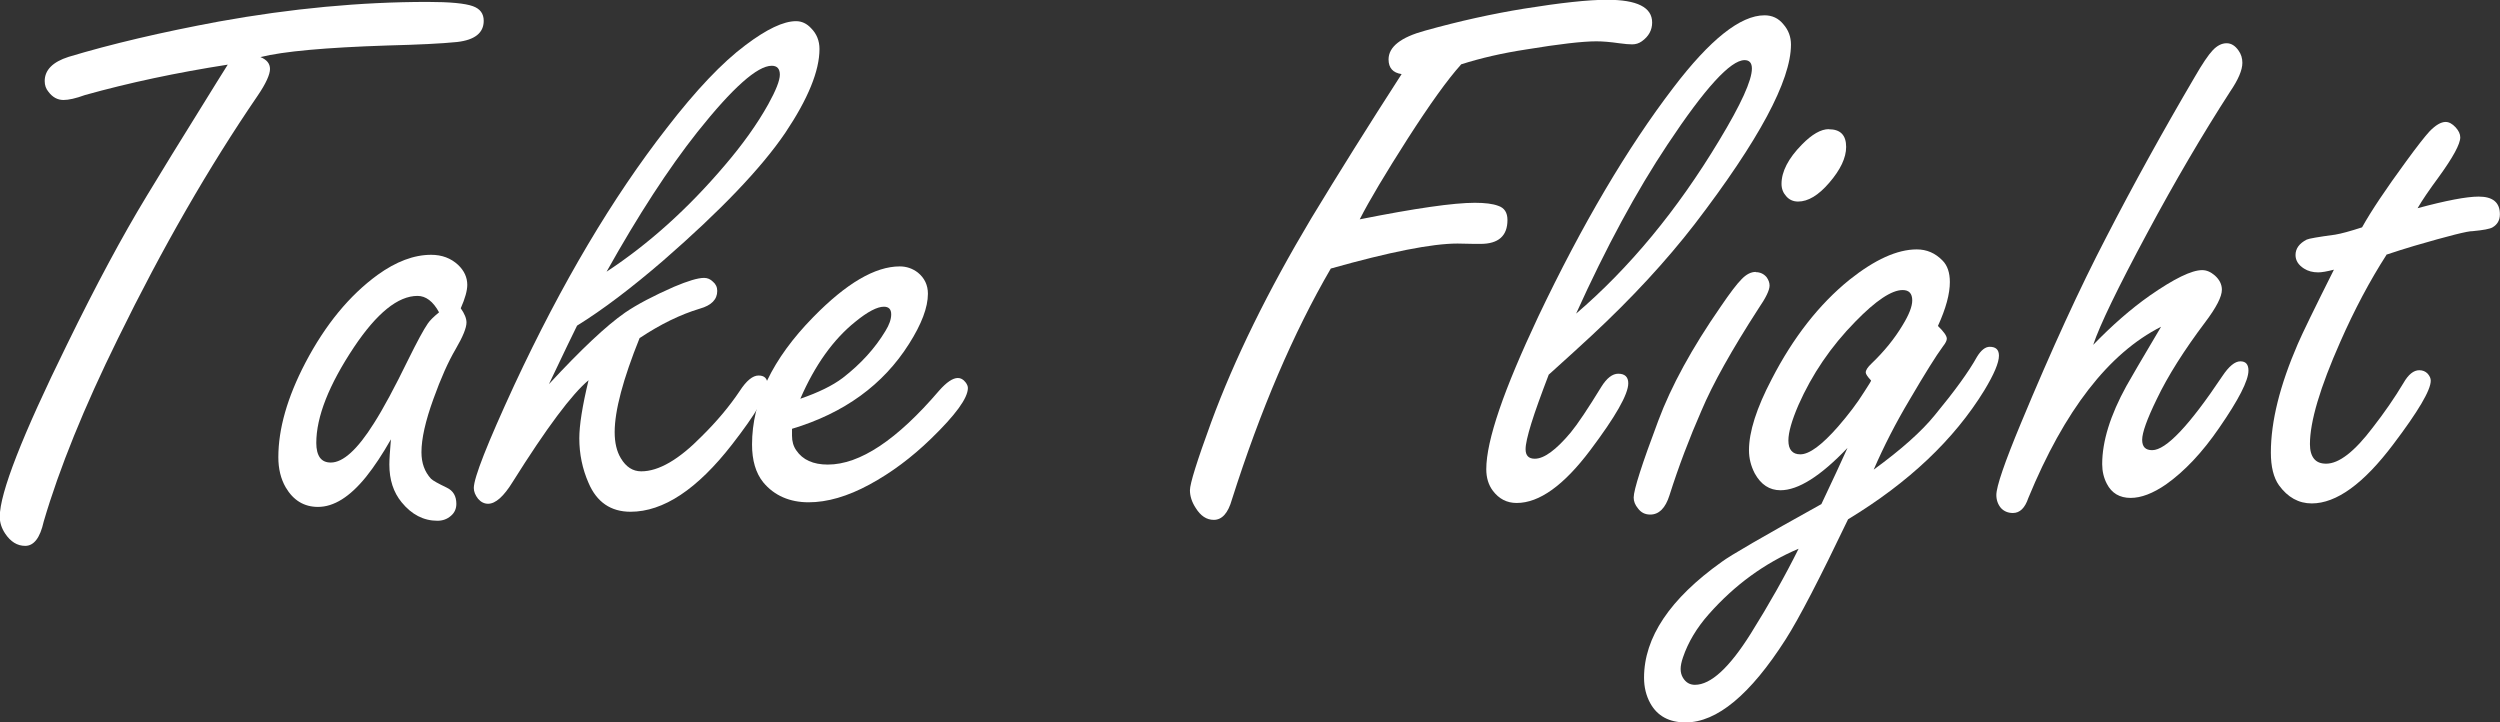
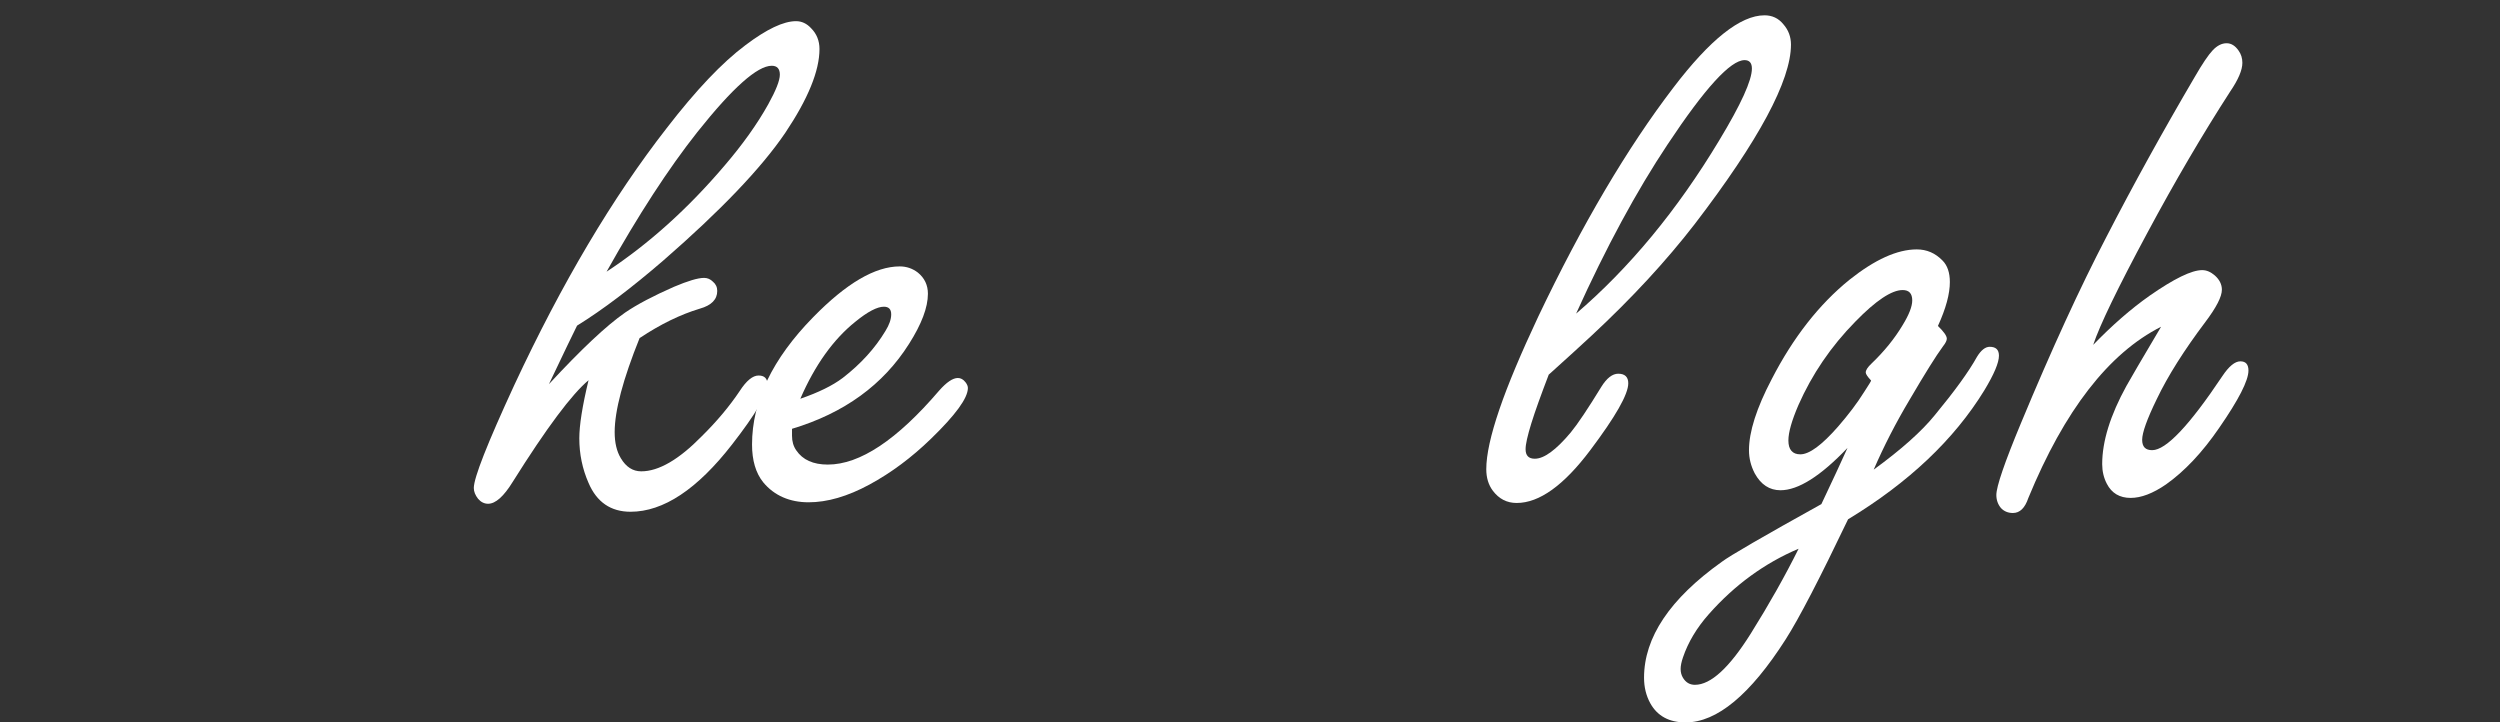
<svg xmlns="http://www.w3.org/2000/svg" id="_レイヤー_2" data-name="レイヤー 2" viewBox="0 0 222.03 64.16">
  <rect x="0" y="0" width="222.03" height="64.16" fill="#333333" stroke="none" />
  <defs>
    <style>
      .cls-1 {
        fill: #fff;
      }
    </style>
  </defs>
  <g id="_レイヤー_1-2" data-name="レイヤー 1">
    <g>
-       <path class="cls-1" d="M20.23,5.74c-4.56.71-8.78,1.61-12.68,2.7-.82.3-1.46.44-1.91.44-.52,0-.97-.24-1.33-.72-.23-.27-.34-.59-.34-.96,0-.98.71-1.7,2.12-2.15,3.78-1.14,8.24-2.19,13.36-3.14C25.87.75,32.05.17,37.97.17c2,0,3.35.13,4.03.38.64.23.96.66.96,1.3,0,1.07-.79,1.7-2.36,1.88-1.37.14-3.43.24-6.19.31-5.49.18-9.25.52-11.28,1.03.57.23.85.58.85,1.06s-.36,1.29-1.09,2.36c-4.33,6.33-8.47,13.52-12.41,21.57-3.01,6.11-5.21,11.53-6.6,16.27-.32,1.44-.87,2.15-1.64,2.15-.71,0-1.3-.37-1.78-1.09-.32-.48-.48-.98-.48-1.5,0-2.1,1.99-7.2,5.98-15.31,2.55-5.22,4.91-9.62,7.08-13.19.87-1.46,2.95-4.84,6.25-10.15l.92-1.47Z" />
-       <path class="cls-1" d="M34.73,39c-.75,1.32-1.49,2.44-2.22,3.35-1.44,1.78-2.86,2.67-4.27,2.67-1.23,0-2.19-.58-2.87-1.74-.43-.75-.65-1.64-.65-2.67,0-2.53.8-5.32,2.39-8.37,1.78-3.4,3.92-6,6.43-7.83,1.64-1.18,3.22-1.78,4.75-1.78.96,0,1.75.3,2.39.89.55.52.82,1.12.82,1.78,0,.5-.19,1.2-.58,2.08.34.48.51.9.51,1.26,0,.48-.32,1.26-.96,2.36-.66,1.12-1.32,2.6-1.98,4.44-.71,1.96-1.06,3.53-1.06,4.72,0,.96.28,1.74.85,2.36.16.16.63.42,1.4.79.57.27.85.75.85,1.44,0,.43-.16.79-.48,1.06-.34.3-.74.44-1.2.44-1.23,0-2.29-.55-3.18-1.64-.73-.89-1.09-2-1.09-3.35,0-.46.05-1.21.14-2.26ZM39,27.75c-.27-.5-.57-.87-.89-1.11-.32-.24-.66-.36-1.03-.36-1.73,0-3.61,1.52-5.64,4.55-2.23,3.35-3.35,6.19-3.35,8.51,0,.57.11,1,.32,1.3.22.3.54.44.97.44,1.09,0,2.37-1.16,3.83-3.49.82-1.28,1.83-3.16,3.04-5.64.8-1.62,1.38-2.69,1.74-3.21.18-.27.51-.6.99-.99Z" />
      <path class="cls-1" d="M56.81,30.01c-1.48,3.67-2.22,6.46-2.22,8.37,0,.93.18,1.71.55,2.32.46.77,1.06,1.16,1.81,1.16,1.55,0,3.34-1.04,5.37-3.11,1.34-1.32,2.47-2.67,3.38-4.03.59-.91,1.15-1.37,1.67-1.37s.79.26.79.79c0,.87-1.05,2.64-3.14,5.33-3.1,3.99-6.11,5.98-9.02,5.98-1.75,0-3-.85-3.73-2.56-.55-1.25-.82-2.58-.82-3.96,0-1.16.27-2.88.82-5.16-1.48,1.23-3.73,4.24-6.73,9.02-.8,1.3-1.53,1.95-2.19,1.95-.34,0-.64-.15-.89-.44-.25-.32-.38-.64-.38-.96,0-.91,1.2-3.95,3.59-9.13,4.22-9.05,8.73-16.66,13.54-22.83,2.6-3.37,4.93-5.83,7.01-7.38,1.87-1.41,3.36-2.12,4.48-2.12.5,0,.95.21,1.33.62.5.5.75,1.12.75,1.85,0,1.94-1.01,4.42-3.04,7.45-2.12,3.12-5.72,6.89-10.8,11.31-2.85,2.46-5.41,4.4-7.69,5.81-.3.59-1.13,2.32-2.5,5.2,2.85-3.08,5.1-5.2,6.77-6.36,1.07-.73,2.52-1.49,4.34-2.29,1.23-.52,2.12-.79,2.67-.79.3,0,.56.11.79.34.25.21.38.48.38.82,0,.75-.51,1.28-1.54,1.57-1.73.52-3.51,1.39-5.33,2.6ZM53.87,24.13c3.74-2.46,7.22-5.59,10.46-9.4,1.62-1.89,2.92-3.71,3.9-5.47.68-1.23,1.03-2.11,1.03-2.63s-.24-.79-.72-.79c-1.28,0-3.48,1.96-6.6,5.88-2.58,3.26-5.26,7.39-8.07,12.41Z" />
      <path class="cls-1" d="M70.34,38.08v.62c0,.5.12.93.38,1.3.57.84,1.5,1.26,2.8,1.26,2.85,0,6.14-2.19,9.88-6.56.66-.75,1.22-1.13,1.67-1.13.25,0,.48.12.68.38.14.18.21.35.21.51,0,.89-1.09,2.39-3.28,4.51-1.71,1.66-3.53,3.02-5.47,4.07-1.94,1.05-3.74,1.57-5.4,1.57s-3.05-.59-4.03-1.78c-.66-.82-.99-1.94-.99-3.35,0-3.85,1.81-7.62,5.43-11.31,2.94-3.01,5.5-4.51,7.69-4.51.59,0,1.13.18,1.61.55.59.48.89,1.11.89,1.88,0,1.21-.56,2.69-1.67,4.44-2.3,3.65-5.77,6.16-10.39,7.55ZM71.09,35.41c1.59-.55,2.85-1.16,3.76-1.85,1.59-1.23,2.86-2.62,3.79-4.17.34-.55.51-1.04.51-1.47,0-.46-.22-.68-.65-.68-.59,0-1.44.44-2.53,1.33-1.96,1.57-3.59,3.85-4.89,6.84Z" />
-       <path class="cls-1" d="M129.75,5.74c-1.19,1.32-2.76,3.51-4.72,6.56-1.98,3.1-3.41,5.49-4.27,7.18,4.92-.98,8.33-1.47,10.22-1.47.91,0,1.61.09,2.08.27.55.18.82.6.82,1.26,0,1.41-.8,2.12-2.39,2.12h-.55c-.68-.02-1.19-.03-1.5-.03-2.26,0-6,.74-11.25,2.22-3.33,5.72-6.25,12.56-8.78,20.51-.34,1.21-.88,1.81-1.61,1.81-.64,0-1.17-.35-1.61-1.06-.34-.52-.51-1.05-.51-1.57,0-.59.63-2.6,1.88-6.02,2.07-5.63,5.04-11.67,8.89-18.12,2.44-4.03,5.12-8.31,8.03-12.82-.77-.11-1.16-.55-1.16-1.3,0-1.12,1.08-1.97,3.25-2.56,3.01-.84,5.94-1.49,8.78-1.95,3.24-.52,5.7-.79,7.38-.79,2.67,0,4,.67,4,2.02,0,.68-.31,1.24-.92,1.67-.25.18-.54.27-.85.27-.27,0-.66-.03-1.16-.1-.77-.11-1.45-.17-2.02-.17-1.23,0-3.3.24-6.22.72-2.1.32-4.03.76-5.81,1.33Z" />
      <path class="cls-1" d="M137.54,33.29c-.68,1.78-1.2,3.21-1.54,4.31s-.51,1.86-.51,2.29c0,.57.27.85.82.85.82,0,1.88-.77,3.18-2.32.62-.75,1.53-2.11,2.73-4.07.48-.77.98-1.16,1.5-1.16.59,0,.89.29.89.85,0,.98-1.13,2.96-3.38,5.95-2.35,3.12-4.52,4.68-6.53,4.68-.87,0-1.57-.36-2.12-1.09-.39-.52-.58-1.16-.58-1.91,0-1.28.39-3.04,1.16-5.3s1.93-5,3.45-8.24c3.92-8.23,7.92-15,12-20.34,3.26-4.28,5.96-6.43,8.1-6.43.68,0,1.24.26,1.67.79.46.52.68,1.13.68,1.81,0,3.19-2.85,8.5-8.54,15.93-2.55,3.3-5.61,6.61-9.16,9.91-.93.87-2.21,2.03-3.83,3.49ZM139.97,27.86c4.74-4.06,8.98-9.18,12.71-15.38,1.94-3.21,2.91-5.34,2.91-6.39,0-.5-.22-.75-.65-.75-1.25,0-3.53,2.5-6.84,7.49-2.73,4.1-5.45,9.11-8.13,15.04Z" />
-       <path class="cls-1" d="M155.93,24.17c.39,0,.71.15.96.44.18.25.27.5.27.75,0,.41-.33,1.09-.99,2.05-2.37,3.67-4.06,6.69-5.06,9.06-1.07,2.44-2.02,4.94-2.84,7.52-.36,1.14-.93,1.71-1.71,1.71-.46,0-.82-.18-1.09-.55-.25-.3-.38-.62-.38-.96,0-.68.73-2.96,2.19-6.84,1.14-3.05,2.98-6.43,5.54-10.12.82-1.21,1.44-2.02,1.85-2.43.41-.43.83-.65,1.26-.65ZM162.42,11.48c1.03,0,1.54.52,1.54,1.57,0,.96-.5,2.02-1.5,3.18-.96,1.12-1.88,1.67-2.77,1.67-.43,0-.79-.16-1.06-.48-.27-.3-.41-.66-.41-1.09,0-1.09.6-2.26,1.81-3.49.89-.91,1.69-1.37,2.39-1.37Z" />
-       <path class="cls-1" d="M166.42,41.7c2.44-1.78,4.25-3.39,5.43-4.85,1.75-2.12,3-3.84,3.73-5.16.36-.59.74-.89,1.13-.89.55,0,.82.26.82.79,0,.62-.43,1.64-1.3,3.08-2.69,4.38-6.72,8.19-12.1,11.45-2.51,5.24-4.35,8.8-5.54,10.66-3.14,4.92-6.11,7.38-8.89,7.38-1.46,0-2.51-.57-3.14-1.71-.36-.66-.55-1.41-.55-2.26,0-3.58,2.3-7.01,6.9-10.29.73-.55,3.68-2.26,8.85-5.13,1-2.12,1.78-3.78,2.32-4.99-2.39,2.51-4.38,3.76-5.95,3.76-.98,0-1.74-.5-2.29-1.5-.34-.66-.51-1.34-.51-2.05,0-1.64.67-3.75,2.02-6.32,1.91-3.71,4.22-6.65,6.9-8.82,2.26-1.8,4.25-2.7,5.98-2.7.89,0,1.65.33,2.29.99.43.43.65,1.07.65,1.91,0,1.05-.35,2.35-1.06,3.9.52.5.79.88.79,1.13,0,.16-.11.39-.34.68-.62.84-1.61,2.43-2.97,4.75-1.21,2.03-2.27,4.09-3.18,6.19ZM159.72,48.74c-3.01,1.28-5.66,3.21-7.96,5.81-1.07,1.21-1.83,2.48-2.29,3.83-.14.41-.21.75-.21,1.03,0,.3.07.56.21.79.25.41.6.62,1.06.62,1.41,0,3.06-1.52,4.96-4.55,1.64-2.62,3.05-5.13,4.24-7.52ZM166.18,33.8c-.32-.34-.48-.58-.48-.72,0-.21.17-.47.51-.79,1.14-1.09,2.06-2.23,2.77-3.42.57-.93.85-1.66.85-2.19,0-.62-.29-.92-.85-.92-.98,0-2.38.93-4.2,2.8-2.17,2.21-3.85,4.68-5.06,7.42-.59,1.37-.89,2.42-.89,3.14,0,.41.09.72.27.92.18.21.44.31.79.31.8,0,1.91-.82,3.35-2.46.91-1.05,1.69-2.07,2.32-3.08.43-.66.64-1,.62-1.03Z" />
+       <path class="cls-1" d="M166.42,41.7c2.44-1.78,4.25-3.39,5.43-4.85,1.75-2.12,3-3.84,3.73-5.16.36-.59.74-.89,1.13-.89.55,0,.82.26.82.79,0,.62-.43,1.64-1.3,3.08-2.69,4.38-6.72,8.19-12.1,11.45-2.51,5.24-4.35,8.8-5.54,10.66-3.14,4.92-6.11,7.38-8.89,7.38-1.46,0-2.51-.57-3.14-1.71-.36-.66-.55-1.41-.55-2.26,0-3.58,2.3-7.01,6.9-10.29.73-.55,3.68-2.26,8.85-5.13,1-2.12,1.78-3.78,2.32-4.99-2.39,2.51-4.38,3.76-5.95,3.76-.98,0-1.74-.5-2.29-1.5-.34-.66-.51-1.34-.51-2.05,0-1.64.67-3.75,2.02-6.32,1.91-3.71,4.22-6.65,6.9-8.82,2.26-1.8,4.25-2.7,5.98-2.7.89,0,1.65.33,2.29.99.43.43.65,1.07.65,1.91,0,1.05-.35,2.35-1.06,3.9.52.5.79.88.79,1.13,0,.16-.11.39-.34.68-.62.84-1.61,2.43-2.97,4.75-1.21,2.03-2.27,4.09-3.18,6.19ZM159.72,48.74c-3.01,1.28-5.66,3.21-7.96,5.81-1.07,1.21-1.83,2.48-2.29,3.83-.14.41-.21.75-.21,1.03,0,.3.07.56.21.79.25.41.6.62,1.06.62,1.41,0,3.06-1.52,4.96-4.55,1.64-2.62,3.05-5.13,4.24-7.52M166.18,33.8c-.32-.34-.48-.58-.48-.72,0-.21.17-.47.51-.79,1.14-1.09,2.06-2.23,2.77-3.42.57-.93.85-1.66.85-2.19,0-.62-.29-.92-.85-.92-.98,0-2.38.93-4.2,2.8-2.17,2.21-3.85,4.68-5.06,7.42-.59,1.37-.89,2.42-.89,3.14,0,.41.09.72.27.92.18.21.44.31.79.31.8,0,1.91-.82,3.35-2.46.91-1.05,1.69-2.07,2.32-3.08.43-.66.64-1,.62-1.03Z" />
      <path class="cls-1" d="M185.87,30.66c1.69-1.75,3.37-3.22,5.06-4.41,2.16-1.5,3.71-2.26,4.65-2.26.39,0,.76.16,1.13.48.41.37.62.79.62,1.26,0,.62-.49,1.57-1.47,2.87-1.89,2.51-3.33,4.79-4.31,6.84-.87,1.78-1.3,2.99-1.3,3.62s.3.92.89.92c1.23,0,3.3-2.19,6.22-6.56.59-.89,1.13-1.33,1.61-1.33s.72.27.72.82c0,.89-.87,2.59-2.6,5.09-1.5,2.19-3.08,3.86-4.72,5.02-1.16.8-2.21,1.2-3.14,1.2-.98,0-1.69-.42-2.12-1.26-.27-.52-.41-1.1-.41-1.74,0-2.03.72-4.34,2.15-6.94.34-.62,1.37-2.37,3.08-5.26-4.65,2.35-8.58,7.42-11.79,15.21-.3.89-.75,1.33-1.37,1.33-.43,0-.79-.15-1.06-.44-.27-.32-.41-.71-.41-1.16,0-.75.73-2.88,2.19-6.39,2.71-6.52,5.24-12.03,7.59-16.54,2.35-4.56,4.96-9.29,7.83-14.18.68-1.18,1.22-1.98,1.61-2.39.39-.41.8-.62,1.23-.62.41,0,.76.22,1.06.65.23.32.34.68.34,1.09,0,.64-.36,1.49-1.09,2.56-2.46,3.81-4.91,7.99-7.35,12.54-2.62,4.88-4.23,8.2-4.82,9.98Z" />
-       <path class="cls-1" d="M211.95,22.63c-1.48,2.3-2.85,4.88-4.1,7.72-1.8,4.06-2.7,7.09-2.7,9.09,0,.57.12,1,.36,1.3.24.3.6.44,1.08.44,1.14,0,2.52-1.07,4.14-3.21,1.03-1.32,1.94-2.64,2.73-3.96.43-.75.9-1.13,1.4-1.13.3,0,.55.1.75.31.18.21.27.41.27.62,0,.84-1.11,2.72-3.32,5.64-2.64,3.51-5.06,5.26-7.25,5.26-1.16,0-2.13-.54-2.91-1.61-.48-.68-.72-1.65-.72-2.91,0-2.76.8-5.97,2.39-9.64.39-.91,1.46-3.11,3.21-6.6-.62.16-1.08.24-1.4.24-.48,0-.9-.11-1.26-.34-.5-.32-.75-.72-.75-1.2,0-.57.33-1.03.99-1.37.18-.09,1.03-.24,2.53-.44.55-.09,1.34-.31,2.39-.65.8-1.44,2.1-3.38,3.9-5.84,1-1.37,1.7-2.26,2.08-2.67.55-.57,1.03-.85,1.44-.85.3,0,.59.16.89.48.27.3.41.59.41.89,0,.59-.64,1.77-1.91,3.52-.84,1.14-1.47,2.06-1.88,2.77,2.53-.68,4.34-1.03,5.43-1.03,1.25,0,1.88.52,1.88,1.57,0,.52-.22.91-.65,1.16-.23.14-.82.25-1.78.34-.39-.02-2.11.41-5.16,1.3-.84.25-1.67.51-2.5.79Z" />
    </g>
  </g>
</svg>